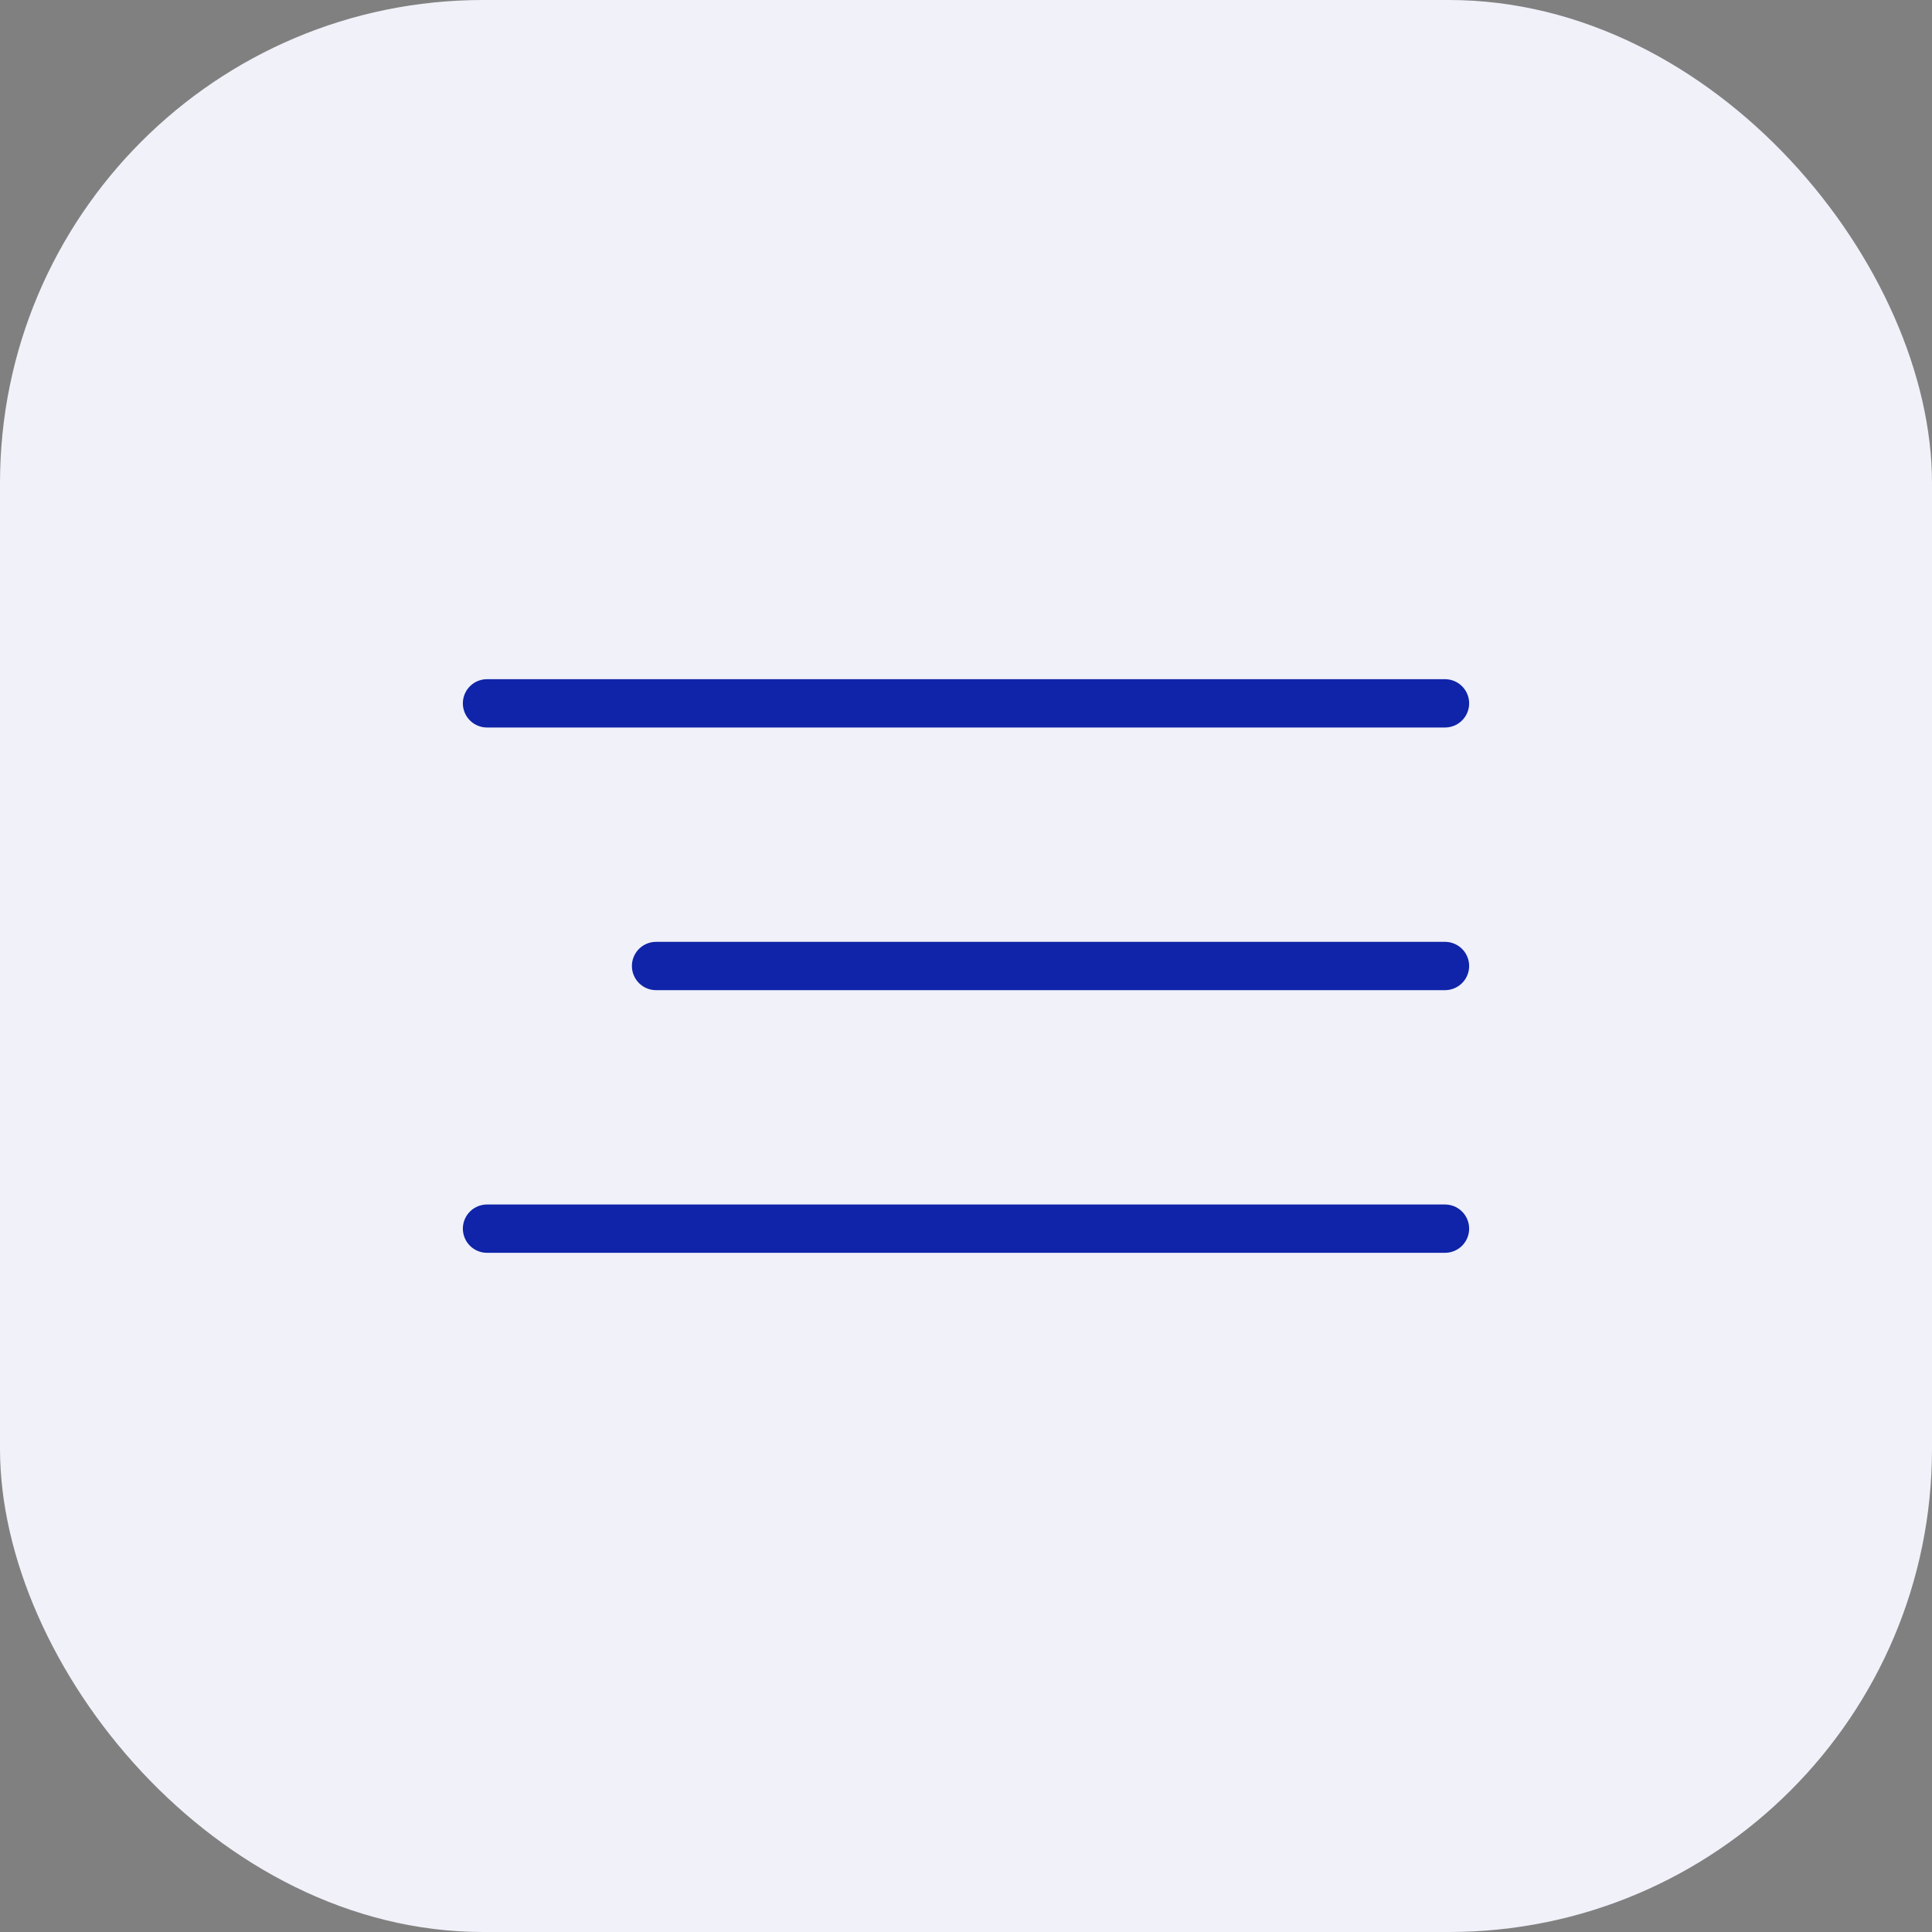
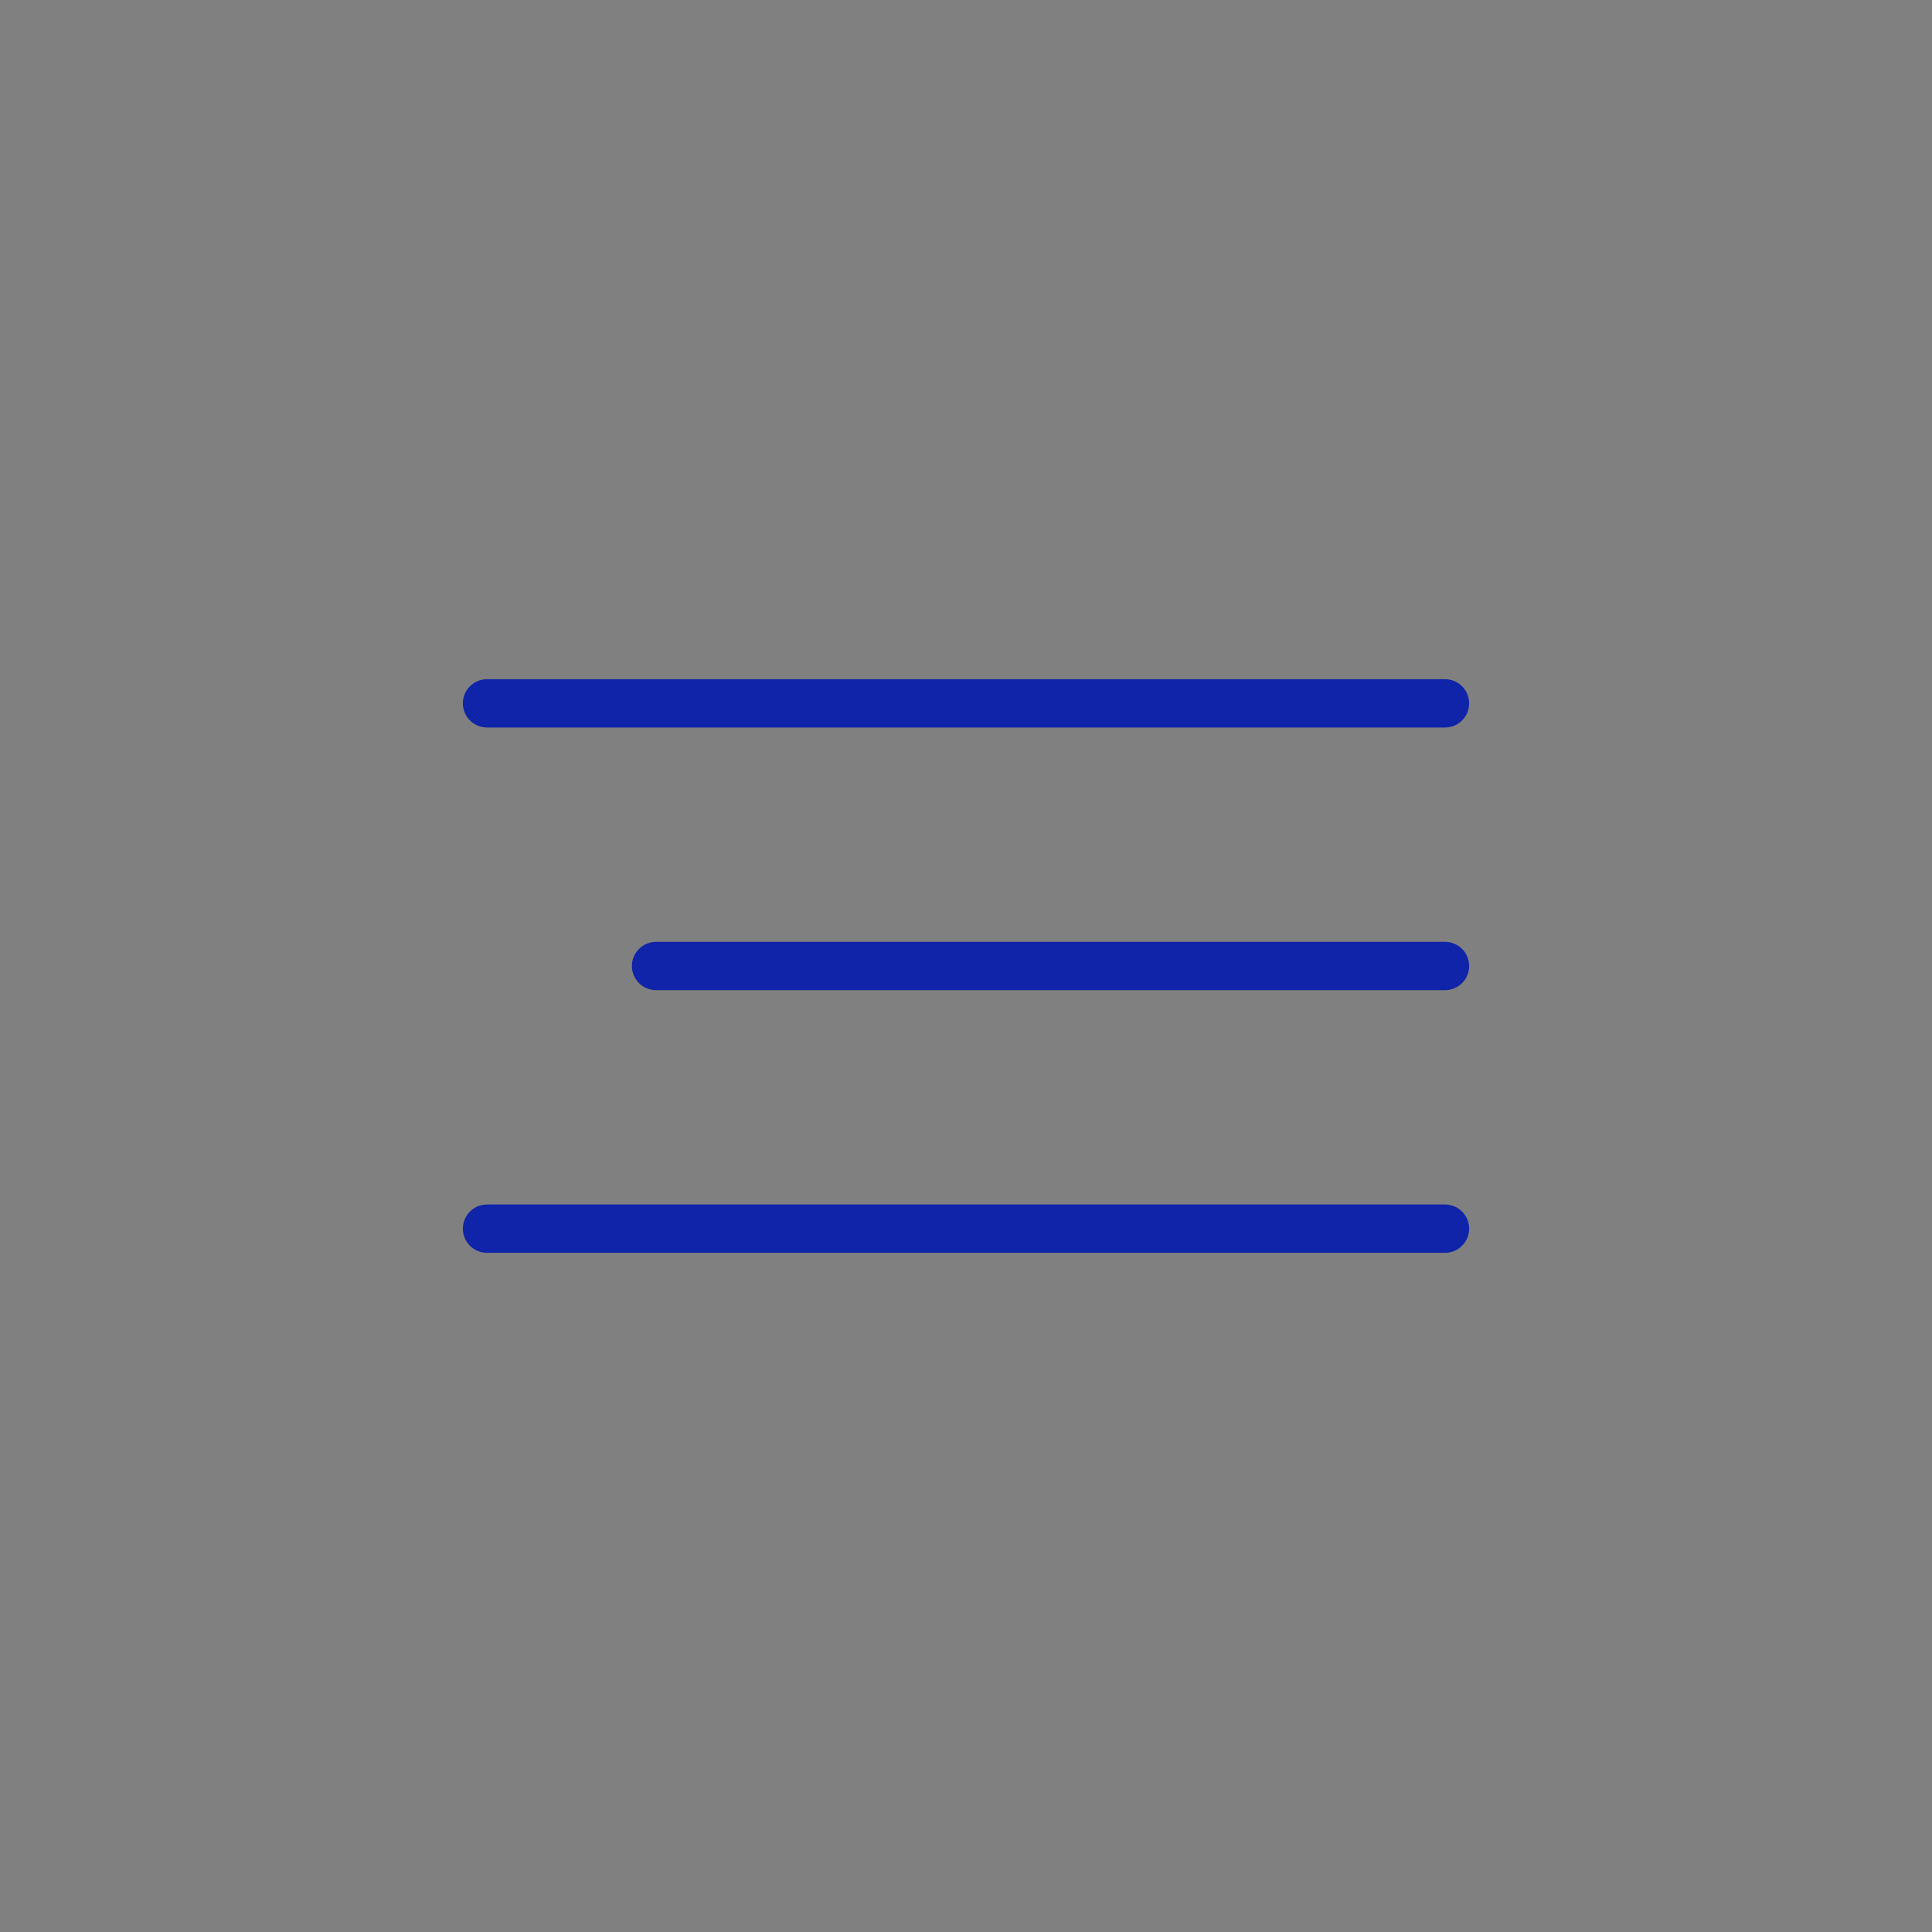
<svg xmlns="http://www.w3.org/2000/svg" width="40" height="40" viewBox="0 0 40 40" fill="none">
  <rect x="0" y="0" width="40" height="40" fill="#808080" stroke="none" />
-   <rect width="40" height="40" rx="10" fill="#F0F1F9" />
  <path d="M29.917 14.562H10.083M29.917 20H13.583M29.917 25.438H10.083" stroke="#0F24A8" stroke-linecap="round" />
</svg>